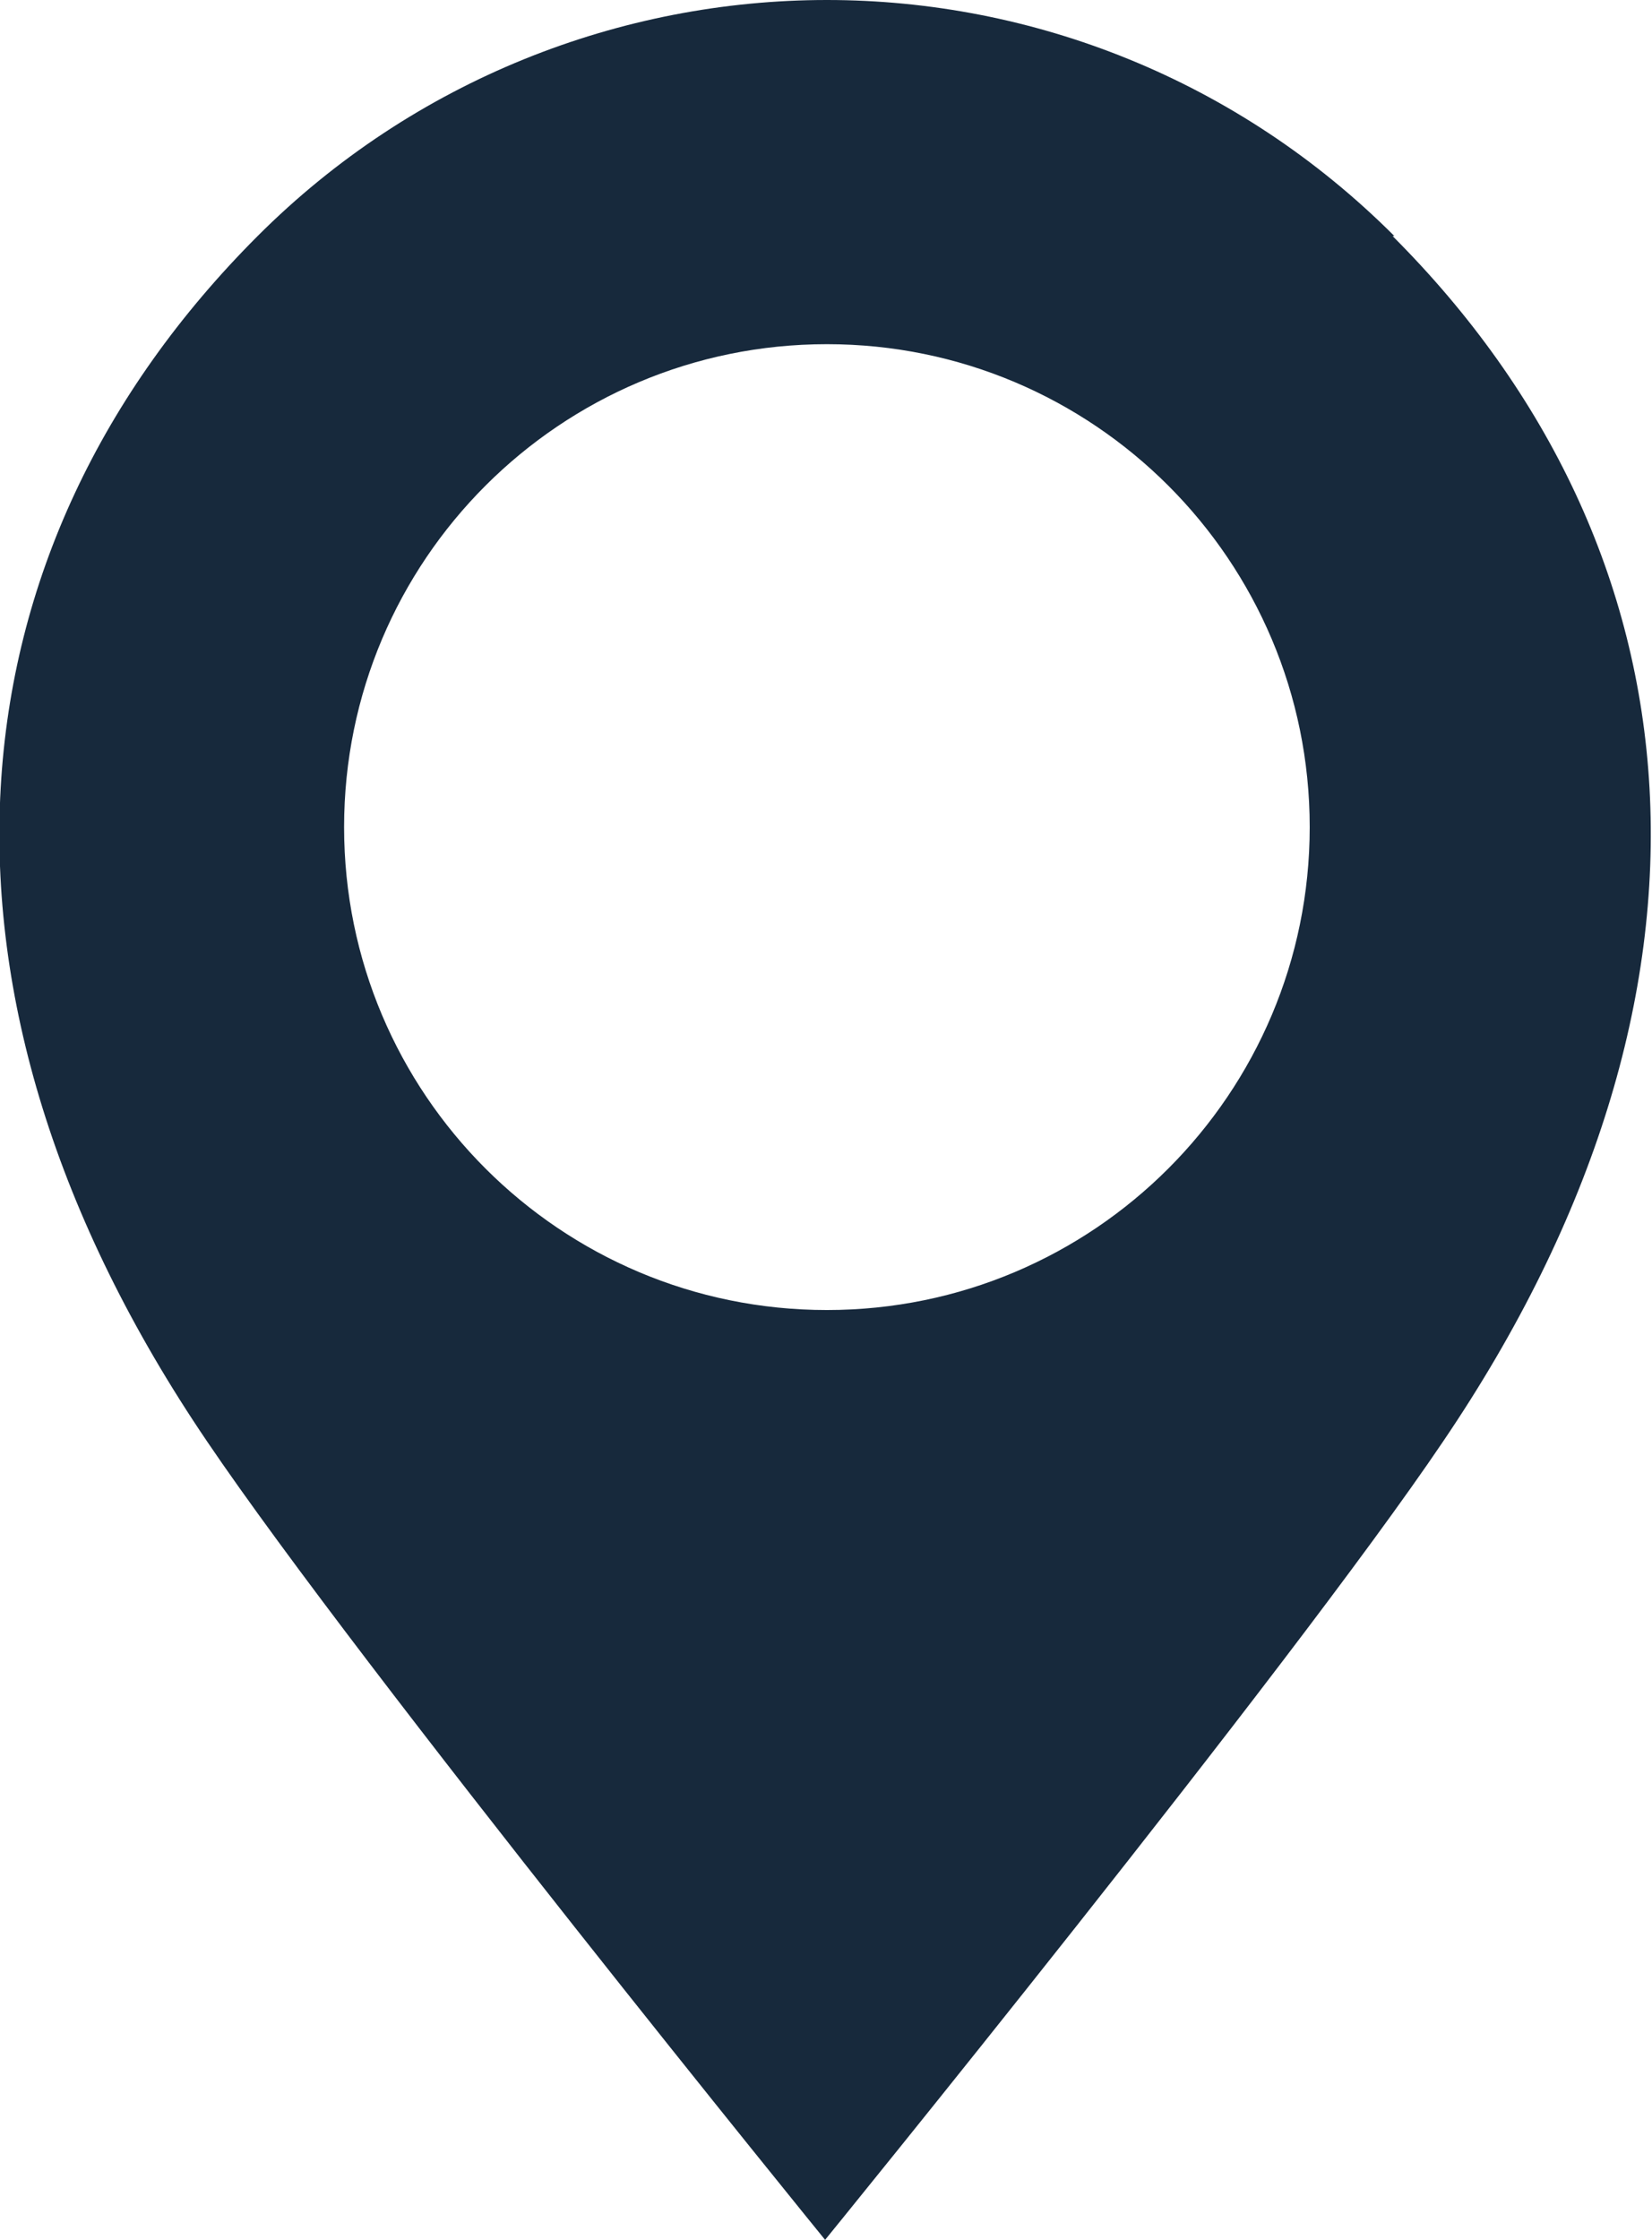
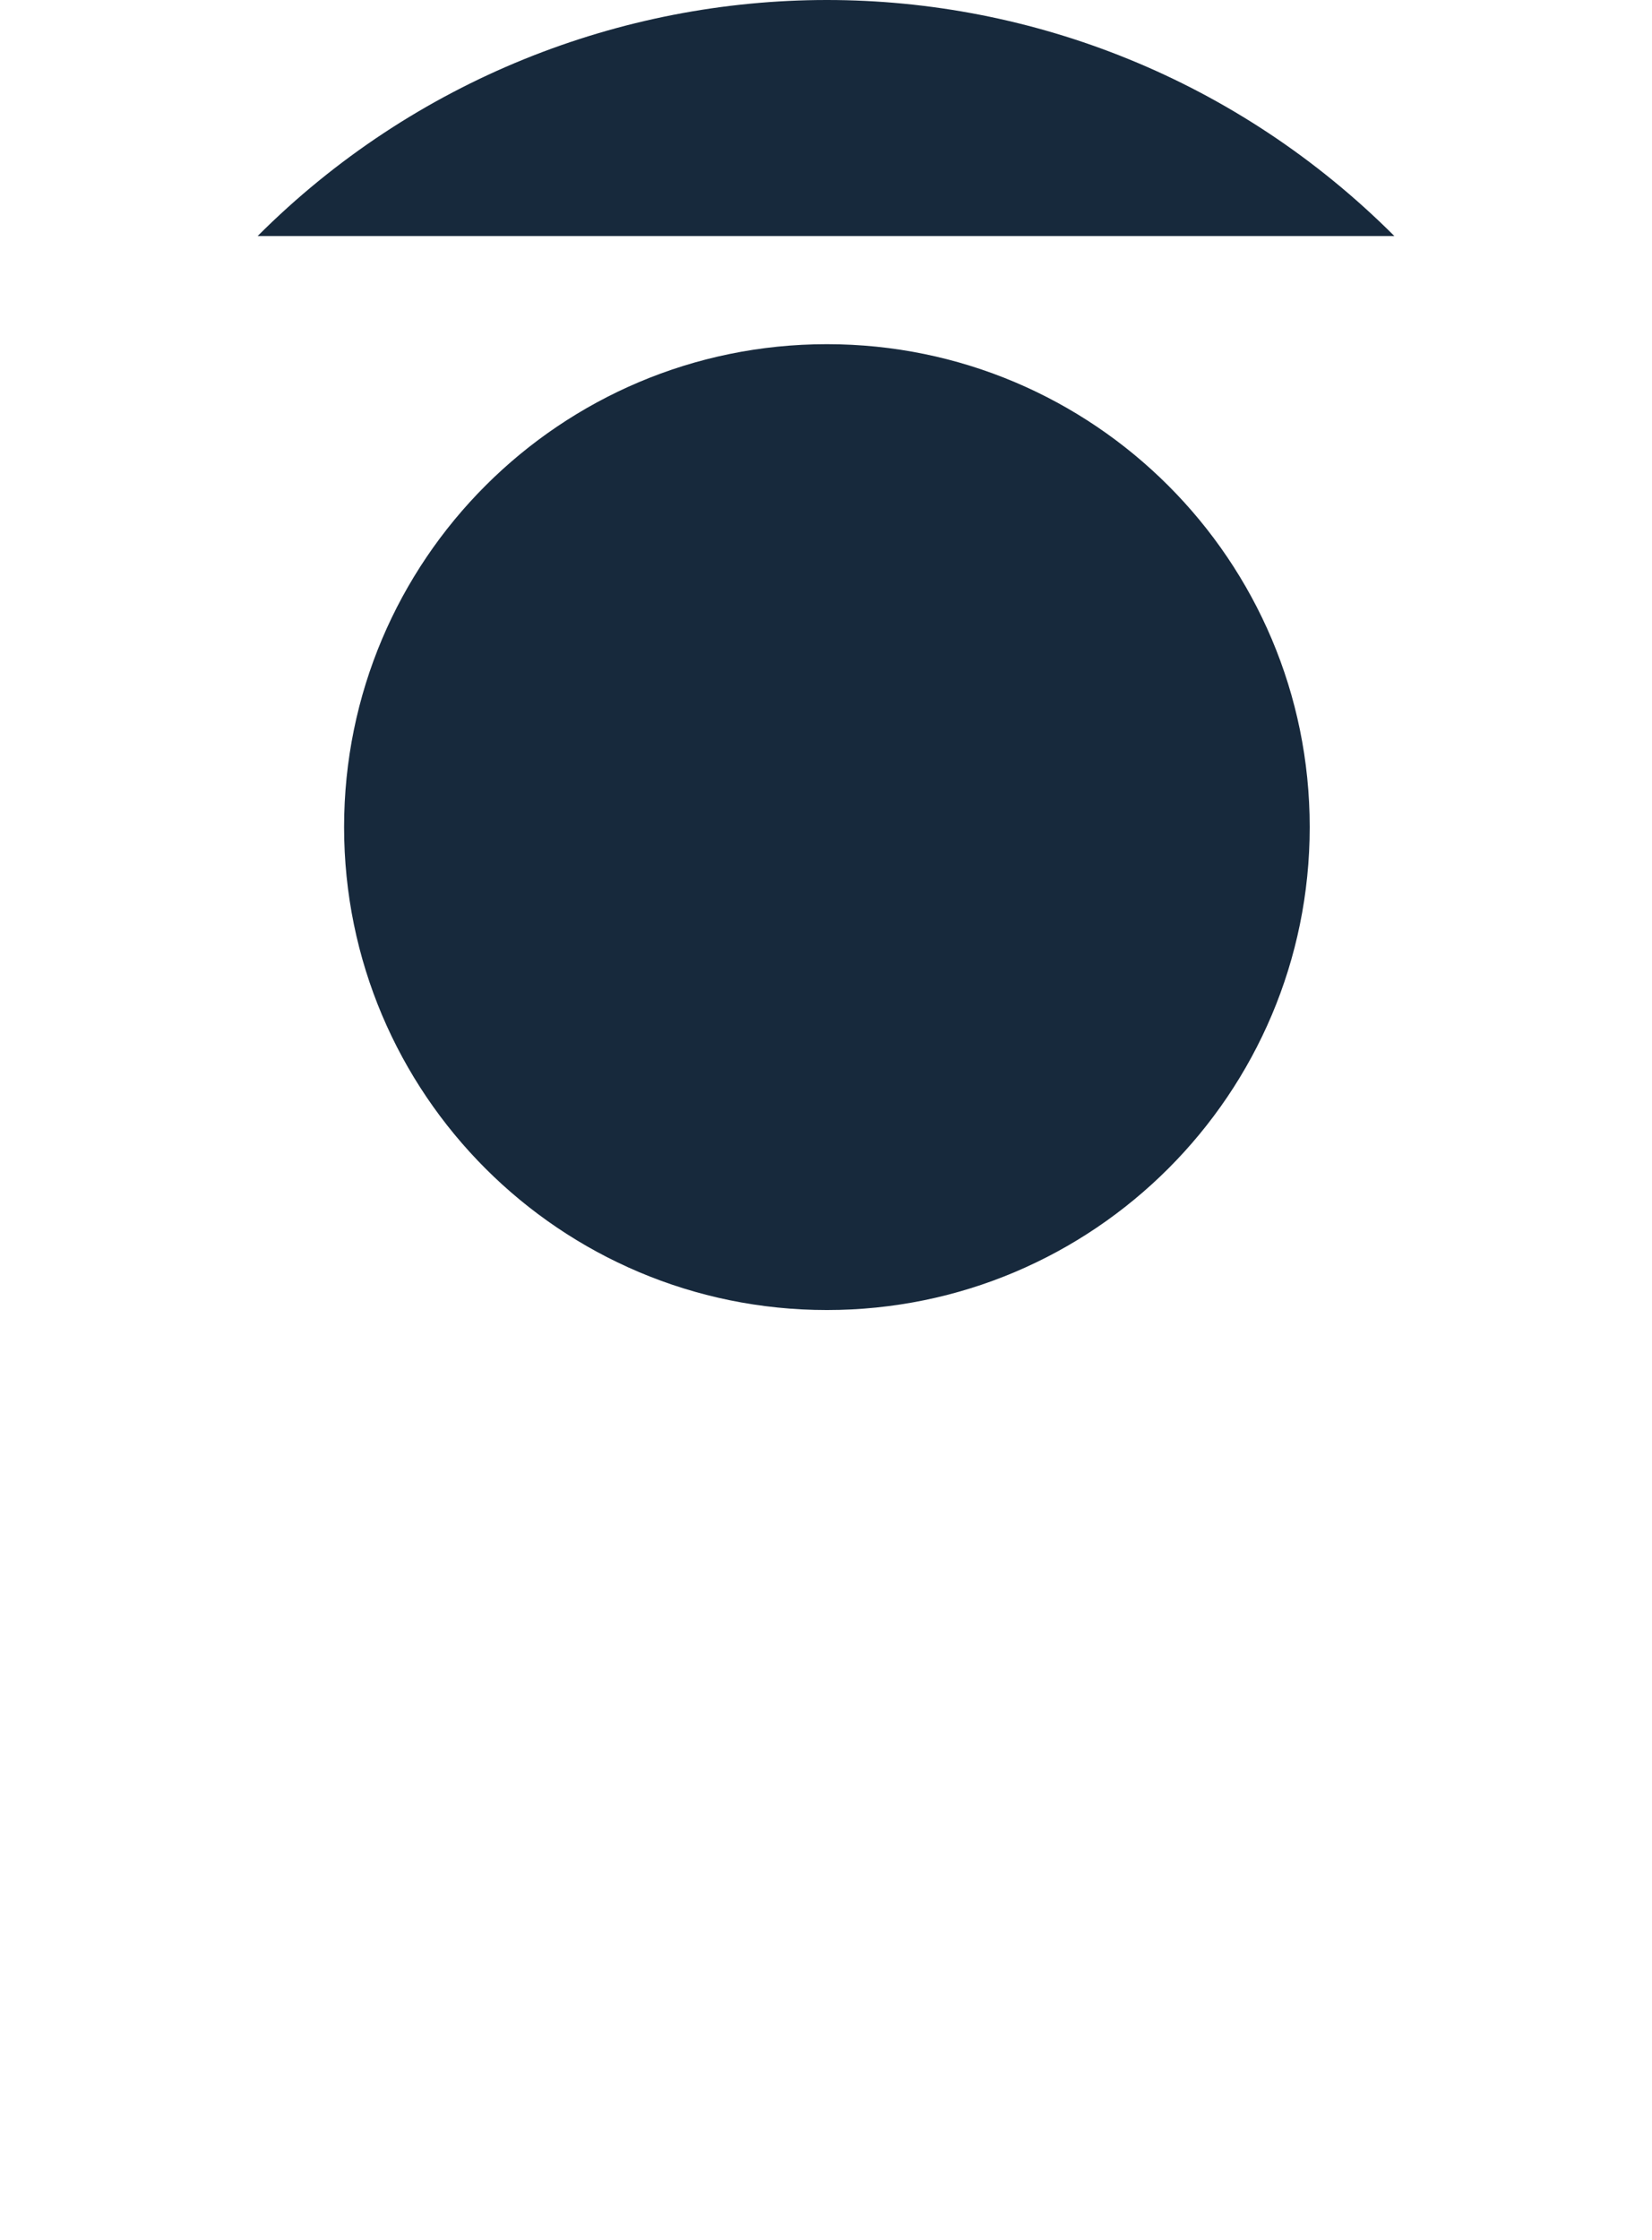
<svg xmlns="http://www.w3.org/2000/svg" id="Calque_1" data-name="Calque 1" viewBox="0 0 9.17 12.43">
-   <path d="M7.74,1.31c-.87-.87-2.01-1.31-3.15-1.31S2.3.44,1.43,1.31c-1.74,1.74-1.97,4.2-.28,6.69.86,1.27,3.43,4.43,3.43,4.43,0,0,2.58-3.17,3.43-4.43,1.69-2.49,1.46-4.95-.28-6.69ZM4.59,7.27c-1.48,0-2.68-1.2-2.68-2.68s1.2-2.68,2.68-2.68,2.68,1.2,2.68,2.68-1.2,2.68-2.68,2.68Z" style="fill: #17293c;" />
+   <path d="M7.74,1.31c-.87-.87-2.01-1.31-3.15-1.31S2.3.44,1.43,1.31ZM4.59,7.27c-1.48,0-2.68-1.2-2.68-2.68s1.2-2.68,2.68-2.68,2.68,1.2,2.68,2.68-1.2,2.68-2.68,2.68Z" style="fill: #17293c;" />
</svg>